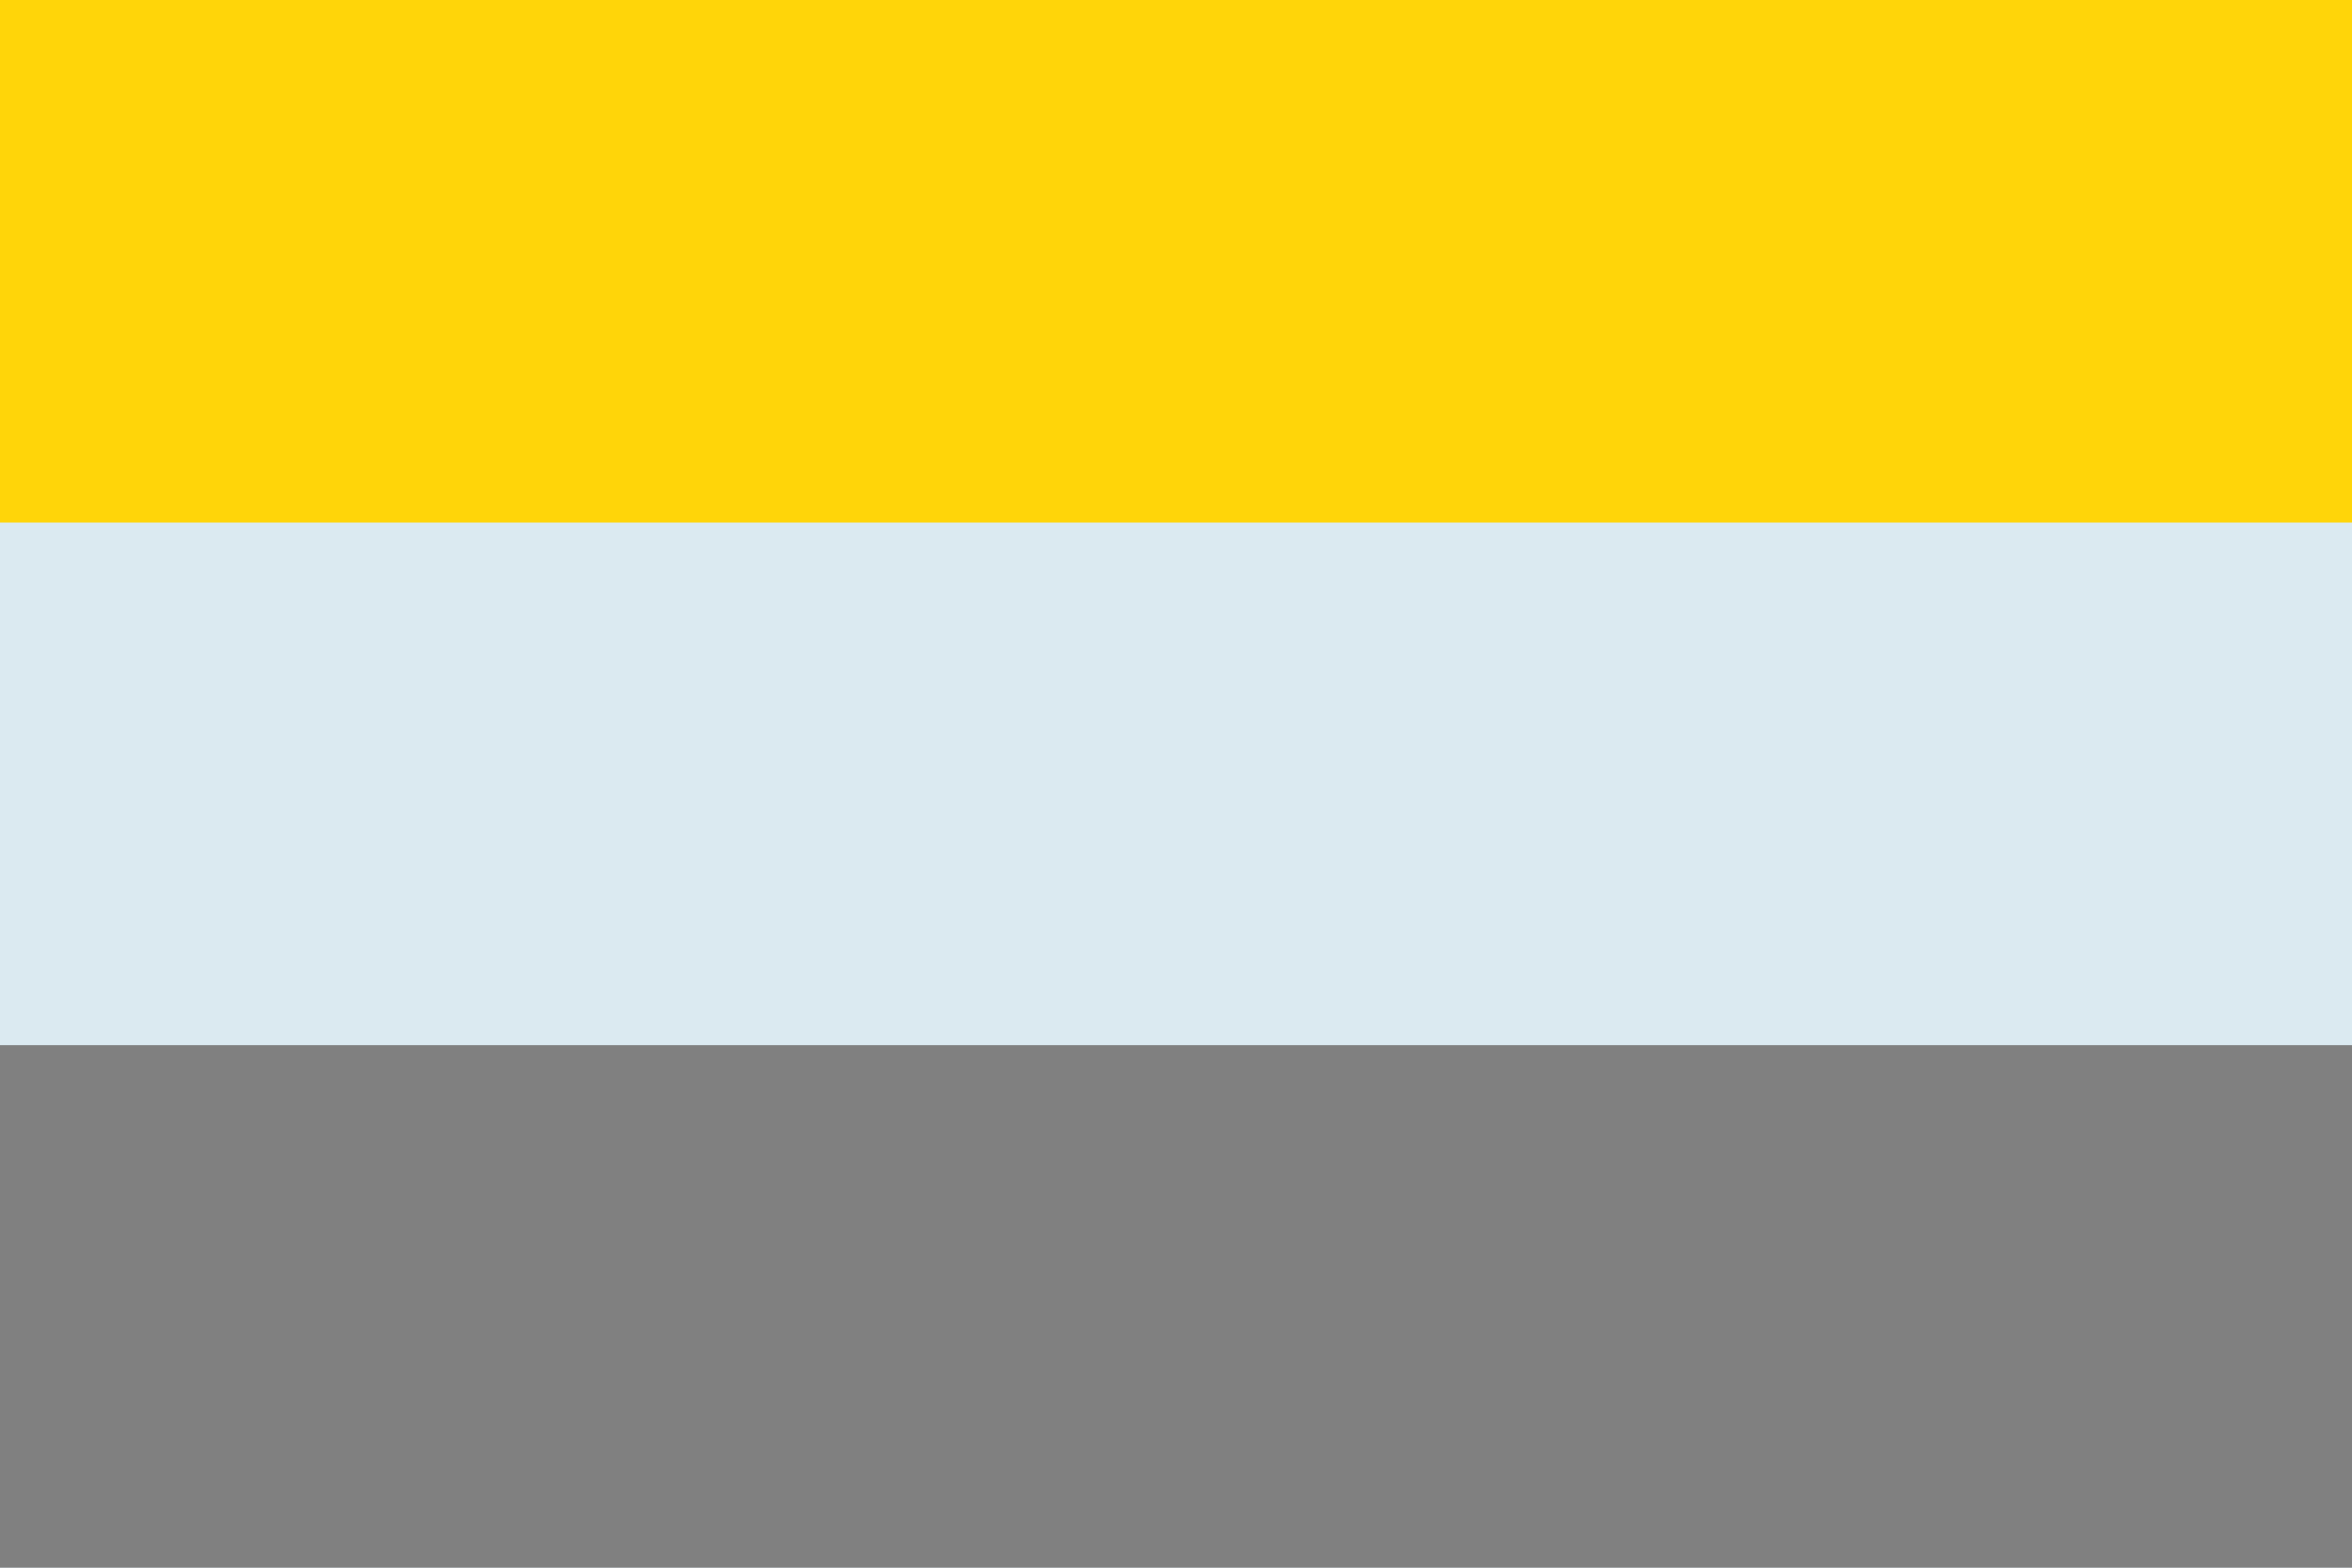
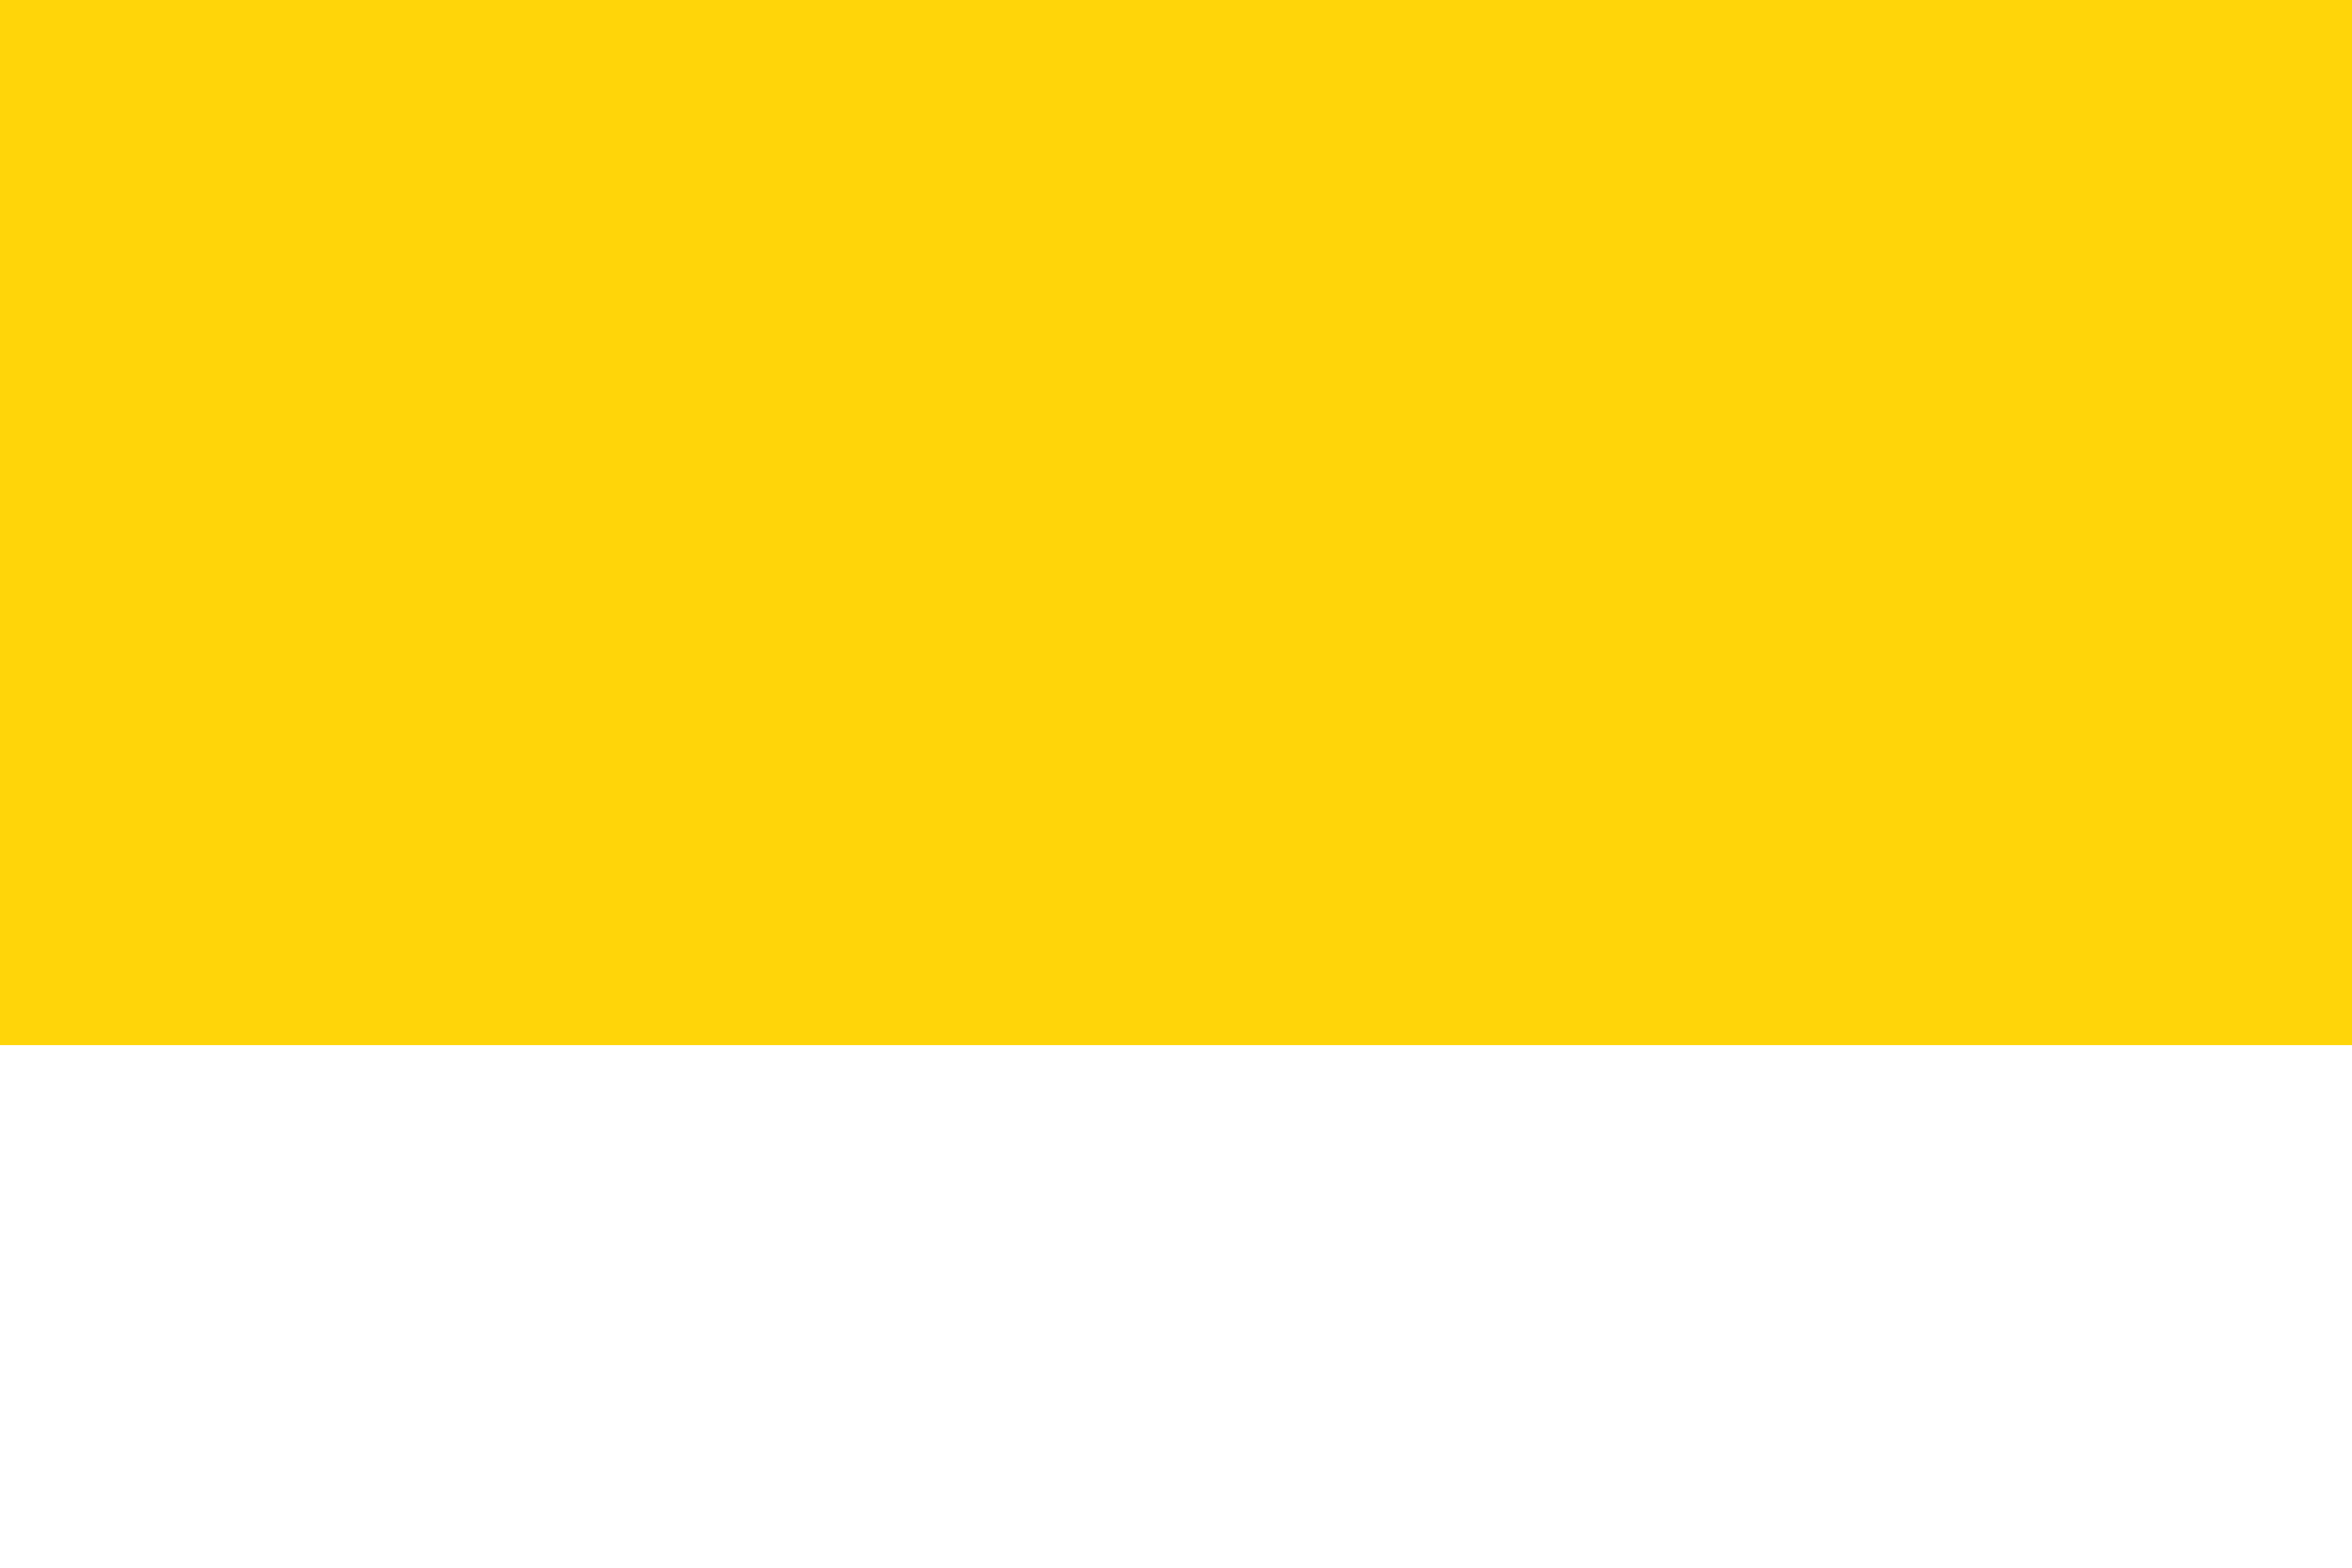
<svg xmlns="http://www.w3.org/2000/svg" width="300" height="200" viewBox="0 0 300 200" version="1.1" id="svg5" xml:space="preserve">
  <defs id="defs2" />
  <rect style="fill: #ffd509; fill-opacity: 1; stroke-width: 3.584px; stroke-linecap: round; stroke-linejoin: round; paint-order: markers stroke fill" id="rect6" width="133.333" height="300" x="0" y="-300" transform="rotate(90)" />
-   <rect style="fill: #dbeaf1; fill-opacity: 1; stroke-width: 2.927px; stroke-linecap: round; stroke-linejoin: round; paint-order: markers stroke fill" id="rect7" width="133.333" height="300" x="66.667" y="-300" transform="rotate(90)" />
-   <rect style="fill: gray; fill-opacity: 1; stroke-width: 2.535px; stroke-linecap: round; stroke-linejoin: round; paint-order: markers stroke fill" id="rect8" width="66.667" height="300" x="133.333" y="-300" transform="rotate(90)" />
</svg>